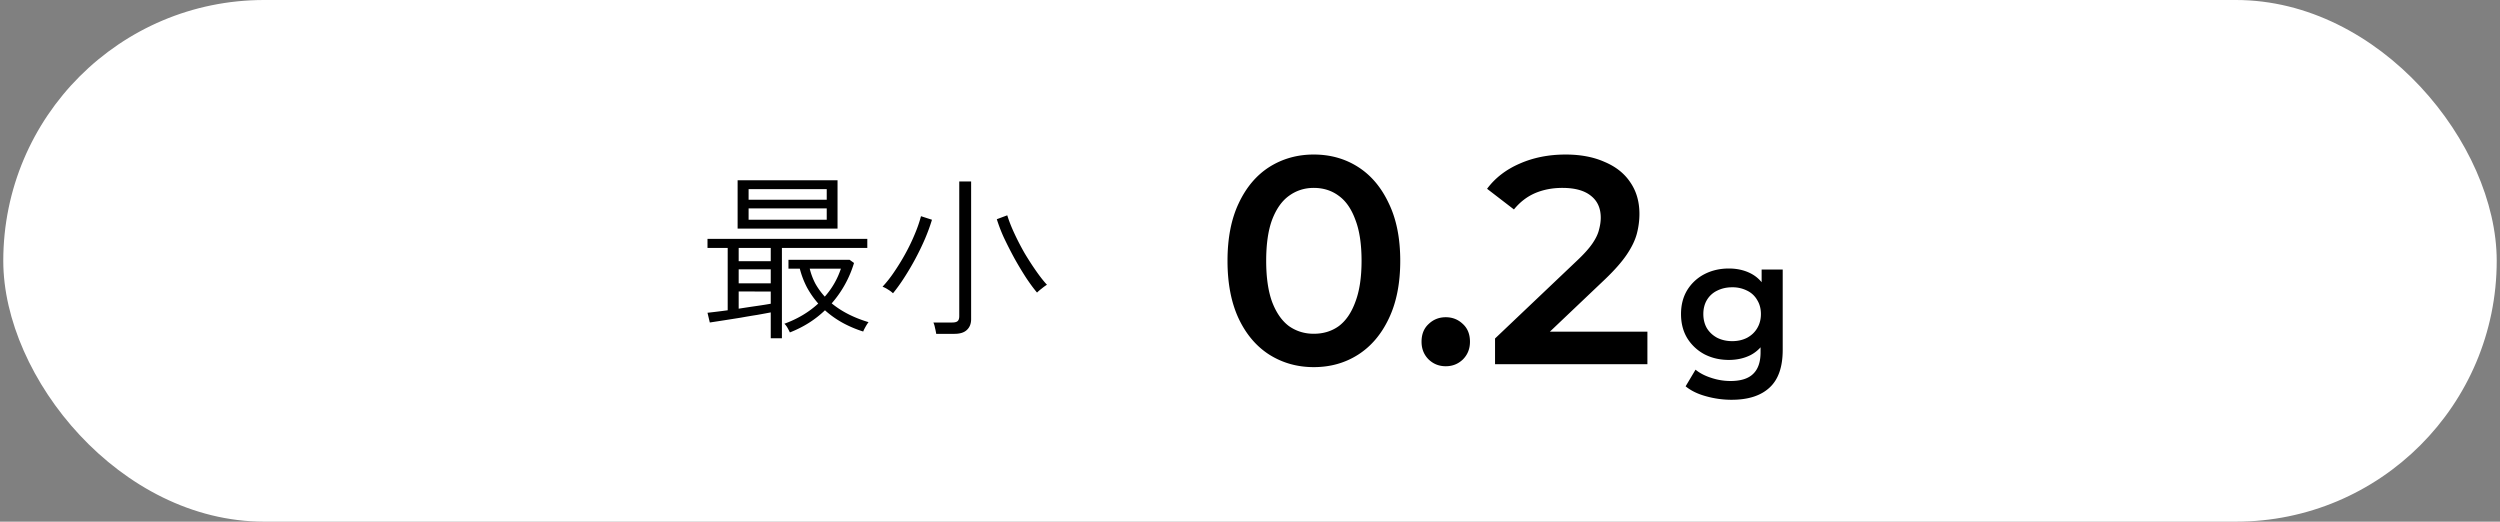
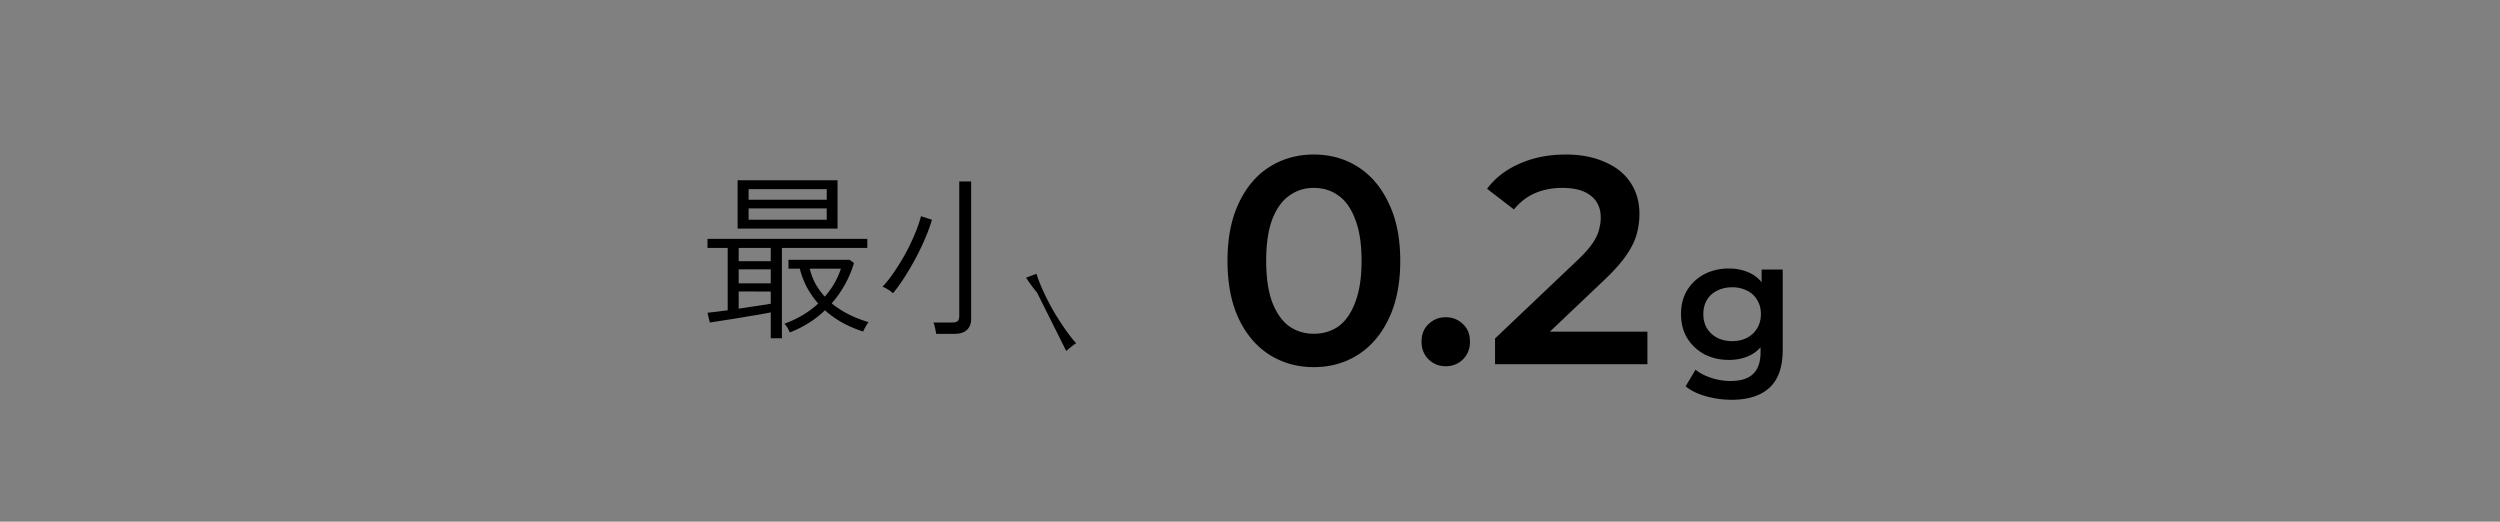
<svg xmlns="http://www.w3.org/2000/svg" width="254" height="53" viewBox="0 0 254 53" fill="none">
  <rect x="0" y="0" width="254" height="53" fill="#808080" stroke="none" />
-   <rect x=".333" width="253.333" height="53" rx="26.5" fill="#fff" />
-   <path d="M78.308 34.368V31.74c-.372.072-.828.156-1.368.252-.54.084-1.11.18-1.71.288a366.435 366.435 0 01-3.114.486l-.234-.99c.564-.06 1.248-.144 2.052-.252v-6.336h-2.052v-.918h16.236v.918h-8.676v9.18h-1.134zm-3.366-11.142v-4.914h10.152v4.914H74.942zm5.31 10.548a6.595 6.595 0 00-.252-.486 1.68 1.68 0 00-.306-.396c1.344-.492 2.49-1.176 3.438-2.052a9.108 9.108 0 01-1.134-1.62 8.786 8.786 0 01-.738-1.926h-1.152v-.9h6.21l.45.324a11.056 11.056 0 01-2.268 4.104c1.008.828 2.256 1.464 3.744 1.908-.096.12-.204.288-.324.504-.12.216-.192.366-.216.45a11.66 11.66 0 01-2.052-.864 9.763 9.763 0 01-1.836-1.296c-.996.96-2.184 1.71-3.564 2.25zm-4.194-11.448h7.938v-1.152h-7.938v1.152zm0-2.034h7.938v-1.08h-7.938v1.08zm7.74 9.846a8.1 8.1 0 001.638-2.844h-3.168a6.7 6.7 0 00.576 1.53c.264.468.582.906.954 1.314zm-8.748 1.224c.612-.096 1.206-.186 1.782-.27.588-.084 1.08-.162 1.476-.234v-1.242H75.05v1.746zm0-2.574h3.258v-1.422H75.05v1.422zm0-2.25h3.258v-1.35H75.05v1.35zm20.07 7.38a6.224 6.224 0 00-.126-.612 2.263 2.263 0 00-.162-.54h1.926c.252 0 .432-.048.54-.144.108-.096.162-.264.162-.504v-13.68h1.206v13.986c0 .456-.138.816-.414 1.08-.276.276-.702.414-1.278.414H95.12zm10.242-4.194c-.336-.396-.708-.9-1.116-1.512a35.966 35.966 0 01-1.188-1.98 42.937 42.937 0 01-1.062-2.088 16.15 16.15 0 01-.72-1.872l1.062-.396c.168.552.408 1.164.72 1.836.312.672.66 1.344 1.044 2.016.396.66.792 1.272 1.188 1.836.396.564.756 1.02 1.08 1.368-.144.084-.318.21-.522.378a4.972 4.972 0 00-.486.414zm-14.634.072a2.738 2.738 0 00-.504-.378 2.761 2.761 0 00-.558-.288 11.89 11.89 0 001.152-1.458 22.68 22.68 0 001.134-1.836c.36-.648.678-1.302.954-1.962.288-.672.51-1.308.666-1.908l1.116.36c-.18.6-.414 1.242-.702 1.926a27.1 27.1 0 01-2.106 3.942c-.384.6-.768 1.134-1.152 1.602zm42.747 7.504c-1.66 0-3.16-.42-4.5-1.26-1.32-.84-2.36-2.06-3.12-3.66-.76-1.62-1.14-3.58-1.14-5.88s.38-4.25 1.14-5.85c.76-1.62 1.8-2.85 3.12-3.69 1.34-.84 2.84-1.26 4.5-1.26 1.68 0 3.18.42 4.5 1.26 1.32.84 2.36 2.07 3.12 3.69.78 1.6 1.17 3.55 1.17 5.85s-.39 4.26-1.17 5.88c-.76 1.6-1.8 2.82-3.12 3.66-1.32.84-2.82 1.26-4.5 1.26zm0-3.39c.98 0 1.83-.26 2.55-.78.72-.54 1.28-1.36 1.68-2.46.42-1.1.63-2.49.63-4.17 0-1.7-.21-3.09-.63-4.17-.4-1.1-.96-1.91-1.68-2.43-.72-.54-1.57-.81-2.55-.81-.94 0-1.78.27-2.52.81-.72.52-1.29 1.33-1.71 2.43-.4 1.08-.6 2.47-.6 4.17 0 1.68.2 3.07.6 4.17.42 1.1.99 1.92 1.71 2.46.74.52 1.58.78 2.52.78zm13.414 3.3c-.68 0-1.26-.23-1.74-.69-.48-.48-.72-1.08-.72-1.8 0-.76.24-1.36.72-1.8.48-.46 1.06-.69 1.74-.69.68 0 1.26.23 1.74.69.48.44.72 1.04.72 1.8 0 .72-.24 1.32-.72 1.8-.48.46-1.06.69-1.74.69zm5.007-.21v-2.61l8.34-7.92c.7-.66 1.22-1.24 1.56-1.74.34-.5.56-.96.66-1.38.12-.44.18-.85.18-1.23 0-.96-.33-1.7-.99-2.22-.66-.54-1.63-.81-2.91-.81-1.02 0-1.95.18-2.79.54-.82.36-1.53.91-2.13 1.65l-2.73-2.1c.82-1.1 1.92-1.95 3.3-2.55 1.4-.62 2.96-.93 4.68-.93 1.52 0 2.84.25 3.96.75 1.14.48 2.01 1.17 2.61 2.07.62.9.93 1.97.93 3.21 0 .68-.09 1.36-.27 2.04-.18.66-.52 1.36-1.02 2.1s-1.23 1.57-2.19 2.49l-7.17 6.81-.81-1.47h12.27V37h-15.48zm24.043 3.618a9.58 9.58 0 01-2.61-.36c-.84-.228-1.53-.564-2.07-1.008l1.008-1.692c.42.348.948.624 1.584.828a6.169 6.169 0 001.962.324c1.056 0 1.83-.246 2.322-.738.492-.48.738-1.206.738-2.178v-1.71l.18-2.178-.072-2.178v-2.34h2.142v8.154c0 1.74-.444 3.018-1.332 3.834-.888.828-2.172 1.242-3.852 1.242zm-.288-4.05c-.912 0-1.74-.192-2.484-.576a4.585 4.585 0 01-1.746-1.638c-.42-.696-.63-1.512-.63-2.448 0-.924.21-1.734.63-2.43a4.45 4.45 0 011.746-1.62c.744-.384 1.572-.576 2.484-.576.816 0 1.548.162 2.196.486.648.324 1.164.828 1.548 1.512.396.684.594 1.56.594 2.628s-.198 1.95-.594 2.646c-.384.684-.9 1.194-1.548 1.53-.648.324-1.38.486-2.196.486zm.342-1.908c.564 0 1.068-.114 1.512-.342.444-.24.786-.564 1.026-.972.252-.42.378-.9.378-1.44 0-.54-.126-1.014-.378-1.422a2.323 2.323 0 00-1.026-.954 3.262 3.262 0 00-1.512-.342c-.564 0-1.074.114-1.53.342a2.433 2.433 0 00-1.044.954c-.24.408-.36.882-.36 1.422 0 .54.12 1.02.36 1.44.252.408.6.732 1.044.972.456.228.966.342 1.53.342z" fill="#000" />
+   <path d="M78.308 34.368V31.74c-.372.072-.828.156-1.368.252-.54.084-1.11.18-1.71.288a366.435 366.435 0 01-3.114.486l-.234-.99c.564-.06 1.248-.144 2.052-.252v-6.336h-2.052v-.918h16.236v.918h-8.676v9.18h-1.134zm-3.366-11.142v-4.914h10.152v4.914H74.942zm5.31 10.548a6.595 6.595 0 00-.252-.486 1.68 1.68 0 00-.306-.396c1.344-.492 2.49-1.176 3.438-2.052a9.108 9.108 0 01-1.134-1.62 8.786 8.786 0 01-.738-1.926h-1.152v-.9h6.21l.45.324a11.056 11.056 0 01-2.268 4.104c1.008.828 2.256 1.464 3.744 1.908-.096.12-.204.288-.324.504-.12.216-.192.366-.216.45a11.66 11.66 0 01-2.052-.864 9.763 9.763 0 01-1.836-1.296c-.996.96-2.184 1.71-3.564 2.25zm-4.194-11.448h7.938v-1.152h-7.938v1.152zm0-2.034h7.938v-1.08h-7.938v1.08zm7.74 9.846a8.1 8.1 0 001.638-2.844h-3.168a6.7 6.7 0 00.576 1.53c.264.468.582.906.954 1.314zm-8.748 1.224c.612-.096 1.206-.186 1.782-.27.588-.084 1.08-.162 1.476-.234v-1.242H75.05v1.746zm0-2.574h3.258v-1.422H75.05v1.422zm0-2.25h3.258v-1.35H75.05v1.35zm20.07 7.38a6.224 6.224 0 00-.126-.612 2.263 2.263 0 00-.162-.54h1.926c.252 0 .432-.048.54-.144.108-.096.162-.264.162-.504v-13.68h1.206v13.986c0 .456-.138.816-.414 1.08-.276.276-.702.414-1.278.414H95.12zm10.242-4.194c-.336-.396-.708-.9-1.116-1.512l1.062-.396c.168.552.408 1.164.72 1.836.312.672.66 1.344 1.044 2.016.396.66.792 1.272 1.188 1.836.396.564.756 1.02 1.08 1.368-.144.084-.318.21-.522.378a4.972 4.972 0 00-.486.414zm-14.634.072a2.738 2.738 0 00-.504-.378 2.761 2.761 0 00-.558-.288 11.89 11.89 0 001.152-1.458 22.68 22.68 0 001.134-1.836c.36-.648.678-1.302.954-1.962.288-.672.51-1.308.666-1.908l1.116.36c-.18.6-.414 1.242-.702 1.926a27.1 27.1 0 01-2.106 3.942c-.384.6-.768 1.134-1.152 1.602zm42.747 7.504c-1.66 0-3.16-.42-4.5-1.26-1.32-.84-2.36-2.06-3.12-3.66-.76-1.62-1.14-3.58-1.14-5.88s.38-4.25 1.14-5.85c.76-1.62 1.8-2.85 3.12-3.69 1.34-.84 2.84-1.26 4.5-1.26 1.68 0 3.18.42 4.5 1.26 1.32.84 2.36 2.07 3.12 3.69.78 1.6 1.17 3.55 1.17 5.85s-.39 4.26-1.17 5.88c-.76 1.6-1.8 2.82-3.12 3.66-1.32.84-2.82 1.26-4.5 1.26zm0-3.39c.98 0 1.83-.26 2.55-.78.72-.54 1.28-1.36 1.68-2.46.42-1.1.63-2.49.63-4.17 0-1.7-.21-3.09-.63-4.17-.4-1.1-.96-1.91-1.68-2.43-.72-.54-1.57-.81-2.55-.81-.94 0-1.78.27-2.52.81-.72.52-1.29 1.33-1.71 2.43-.4 1.08-.6 2.47-.6 4.17 0 1.68.2 3.07.6 4.17.42 1.1.99 1.92 1.71 2.46.74.52 1.58.78 2.52.78zm13.414 3.3c-.68 0-1.26-.23-1.74-.69-.48-.48-.72-1.08-.72-1.8 0-.76.24-1.36.72-1.8.48-.46 1.06-.69 1.74-.69.68 0 1.26.23 1.74.69.48.44.72 1.04.72 1.8 0 .72-.24 1.32-.72 1.8-.48.46-1.06.69-1.74.69zm5.007-.21v-2.61l8.34-7.92c.7-.66 1.22-1.24 1.56-1.74.34-.5.56-.96.66-1.38.12-.44.18-.85.18-1.23 0-.96-.33-1.7-.99-2.22-.66-.54-1.63-.81-2.91-.81-1.02 0-1.95.18-2.79.54-.82.36-1.53.91-2.13 1.65l-2.73-2.1c.82-1.1 1.92-1.95 3.3-2.55 1.4-.62 2.96-.93 4.68-.93 1.52 0 2.84.25 3.96.75 1.14.48 2.01 1.17 2.61 2.07.62.9.93 1.97.93 3.21 0 .68-.09 1.36-.27 2.04-.18.66-.52 1.36-1.02 2.1s-1.23 1.57-2.19 2.49l-7.17 6.81-.81-1.47h12.27V37h-15.48zm24.043 3.618a9.58 9.58 0 01-2.61-.36c-.84-.228-1.53-.564-2.07-1.008l1.008-1.692c.42.348.948.624 1.584.828a6.169 6.169 0 001.962.324c1.056 0 1.83-.246 2.322-.738.492-.48.738-1.206.738-2.178v-1.71l.18-2.178-.072-2.178v-2.34h2.142v8.154c0 1.74-.444 3.018-1.332 3.834-.888.828-2.172 1.242-3.852 1.242zm-.288-4.05c-.912 0-1.74-.192-2.484-.576a4.585 4.585 0 01-1.746-1.638c-.42-.696-.63-1.512-.63-2.448 0-.924.21-1.734.63-2.43a4.45 4.45 0 011.746-1.62c.744-.384 1.572-.576 2.484-.576.816 0 1.548.162 2.196.486.648.324 1.164.828 1.548 1.512.396.684.594 1.56.594 2.628s-.198 1.95-.594 2.646c-.384.684-.9 1.194-1.548 1.53-.648.324-1.38.486-2.196.486zm.342-1.908c.564 0 1.068-.114 1.512-.342.444-.24.786-.564 1.026-.972.252-.42.378-.9.378-1.44 0-.54-.126-1.014-.378-1.422a2.323 2.323 0 00-1.026-.954 3.262 3.262 0 00-1.512-.342c-.564 0-1.074.114-1.53.342a2.433 2.433 0 00-1.044.954c-.24.408-.36.882-.36 1.422 0 .54.12 1.02.36 1.44.252.408.6.732 1.044.972.456.228.966.342 1.53.342z" fill="#000" />
</svg>